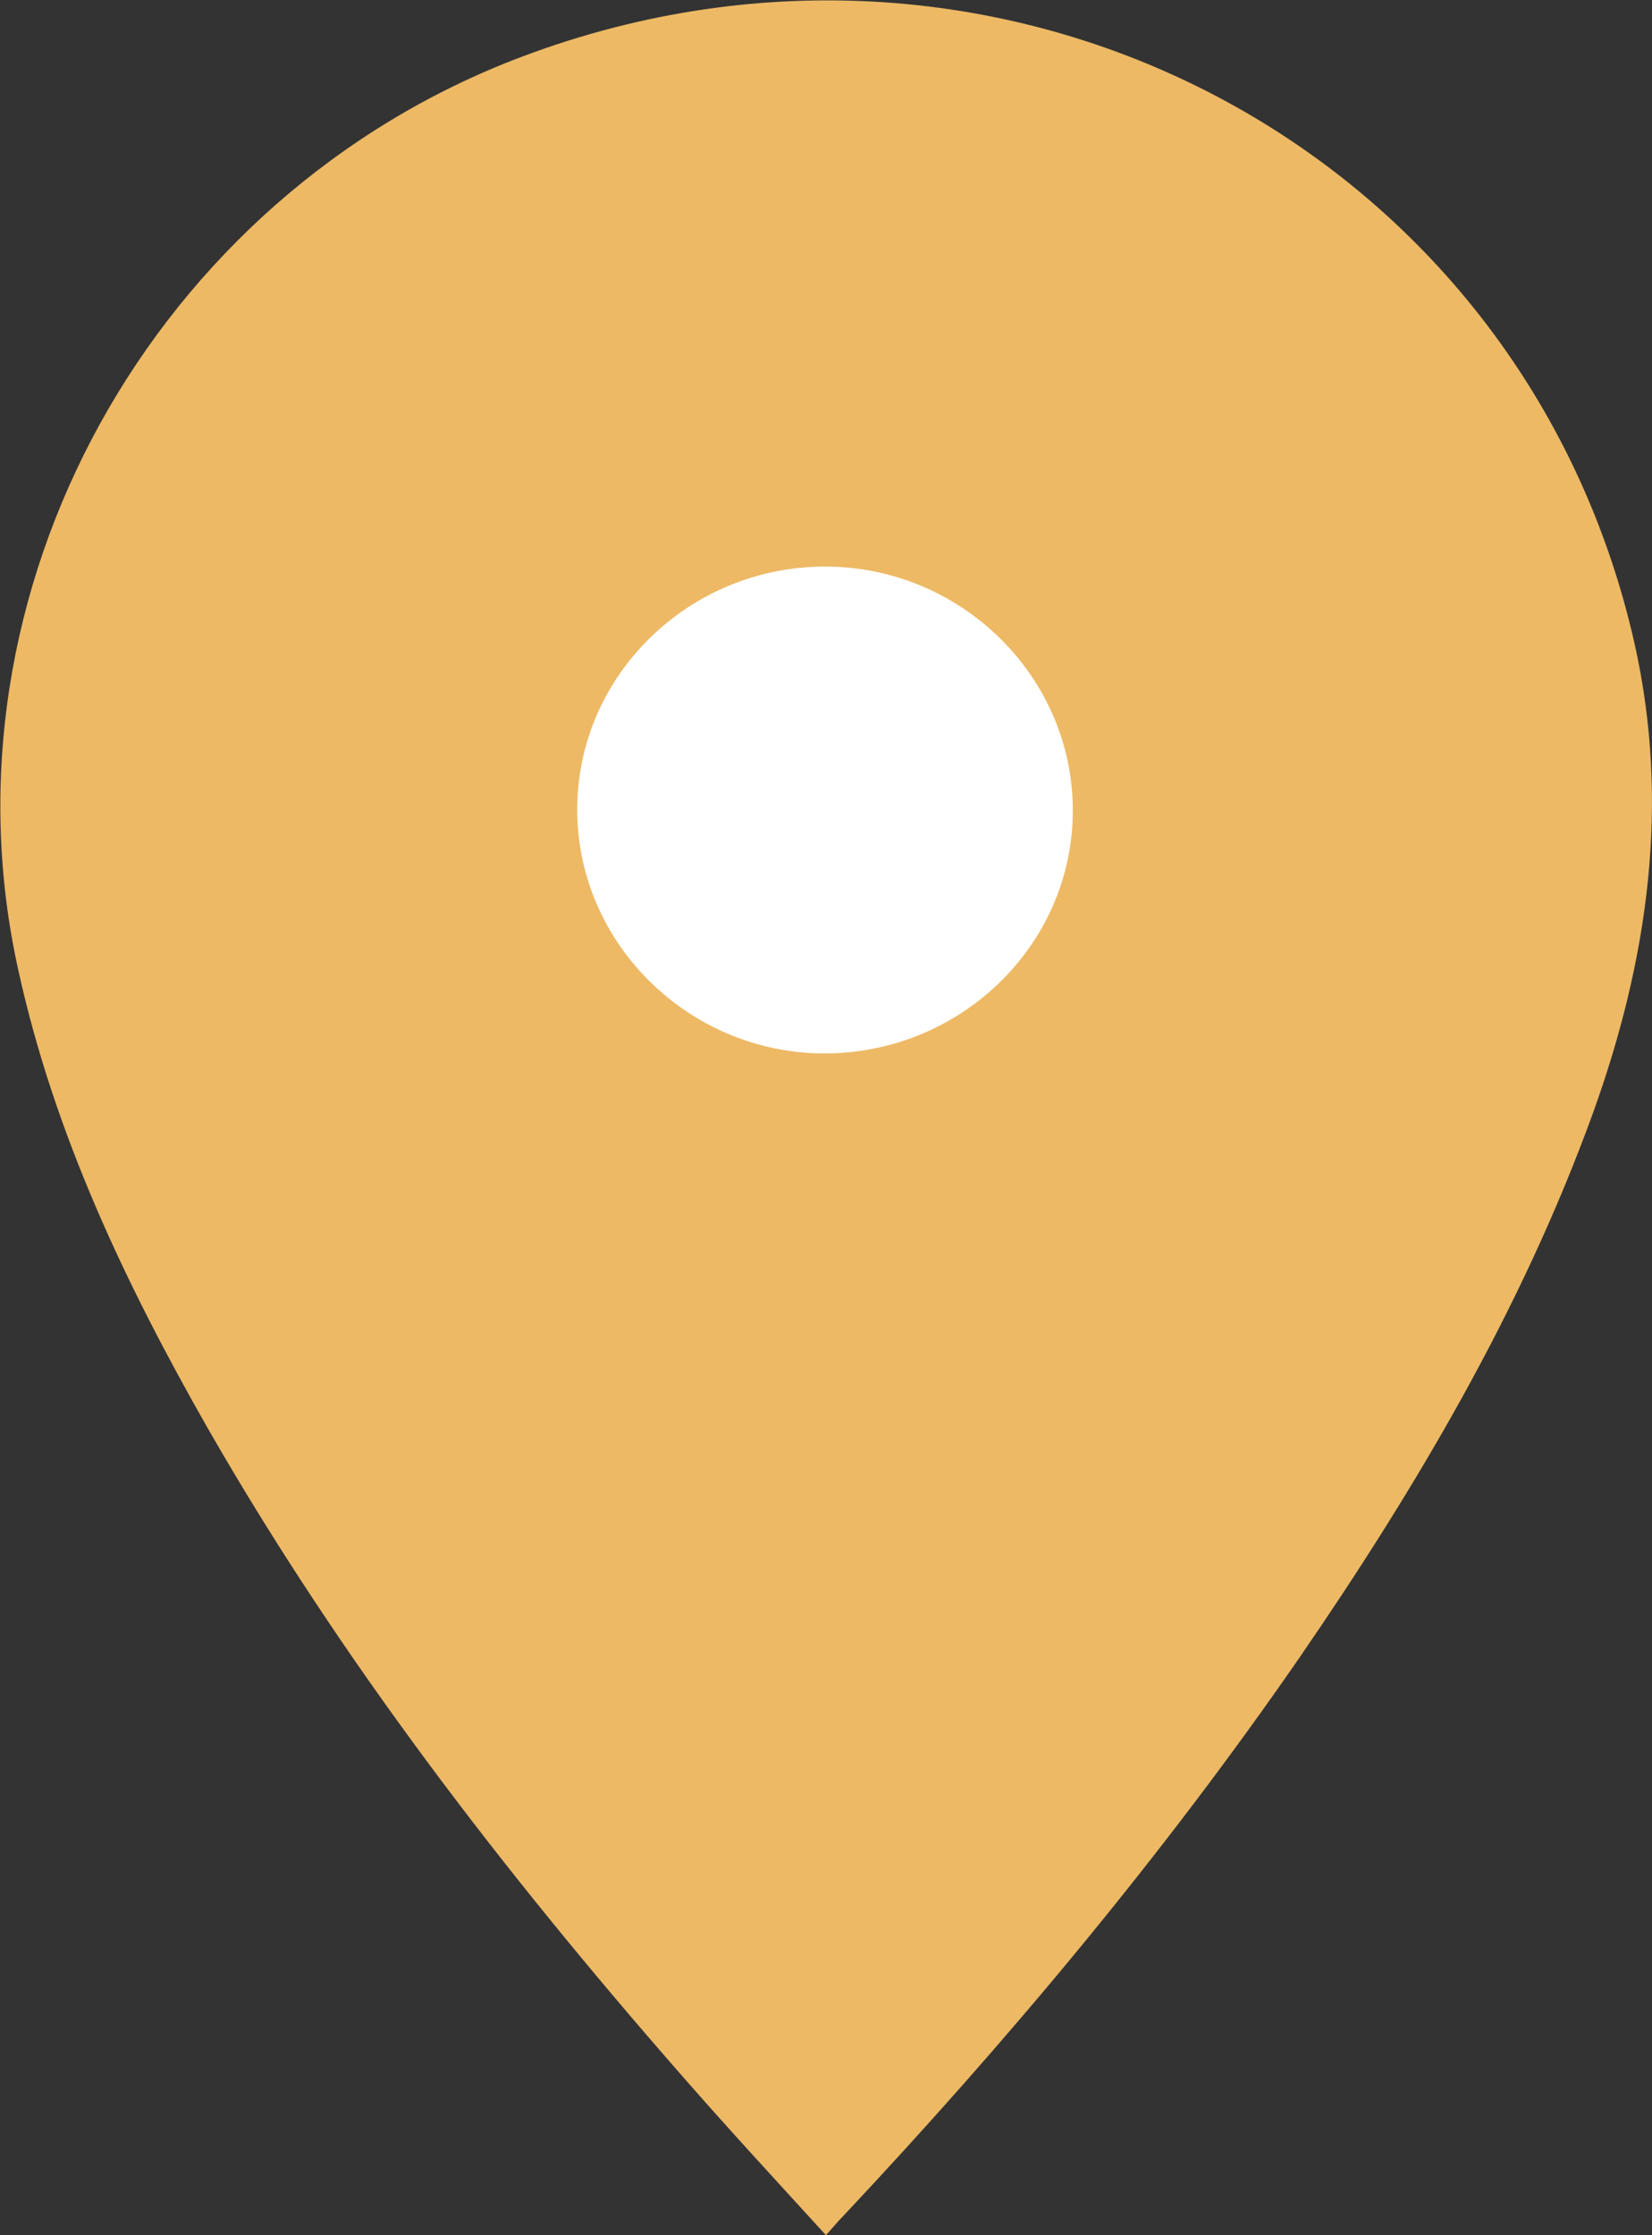
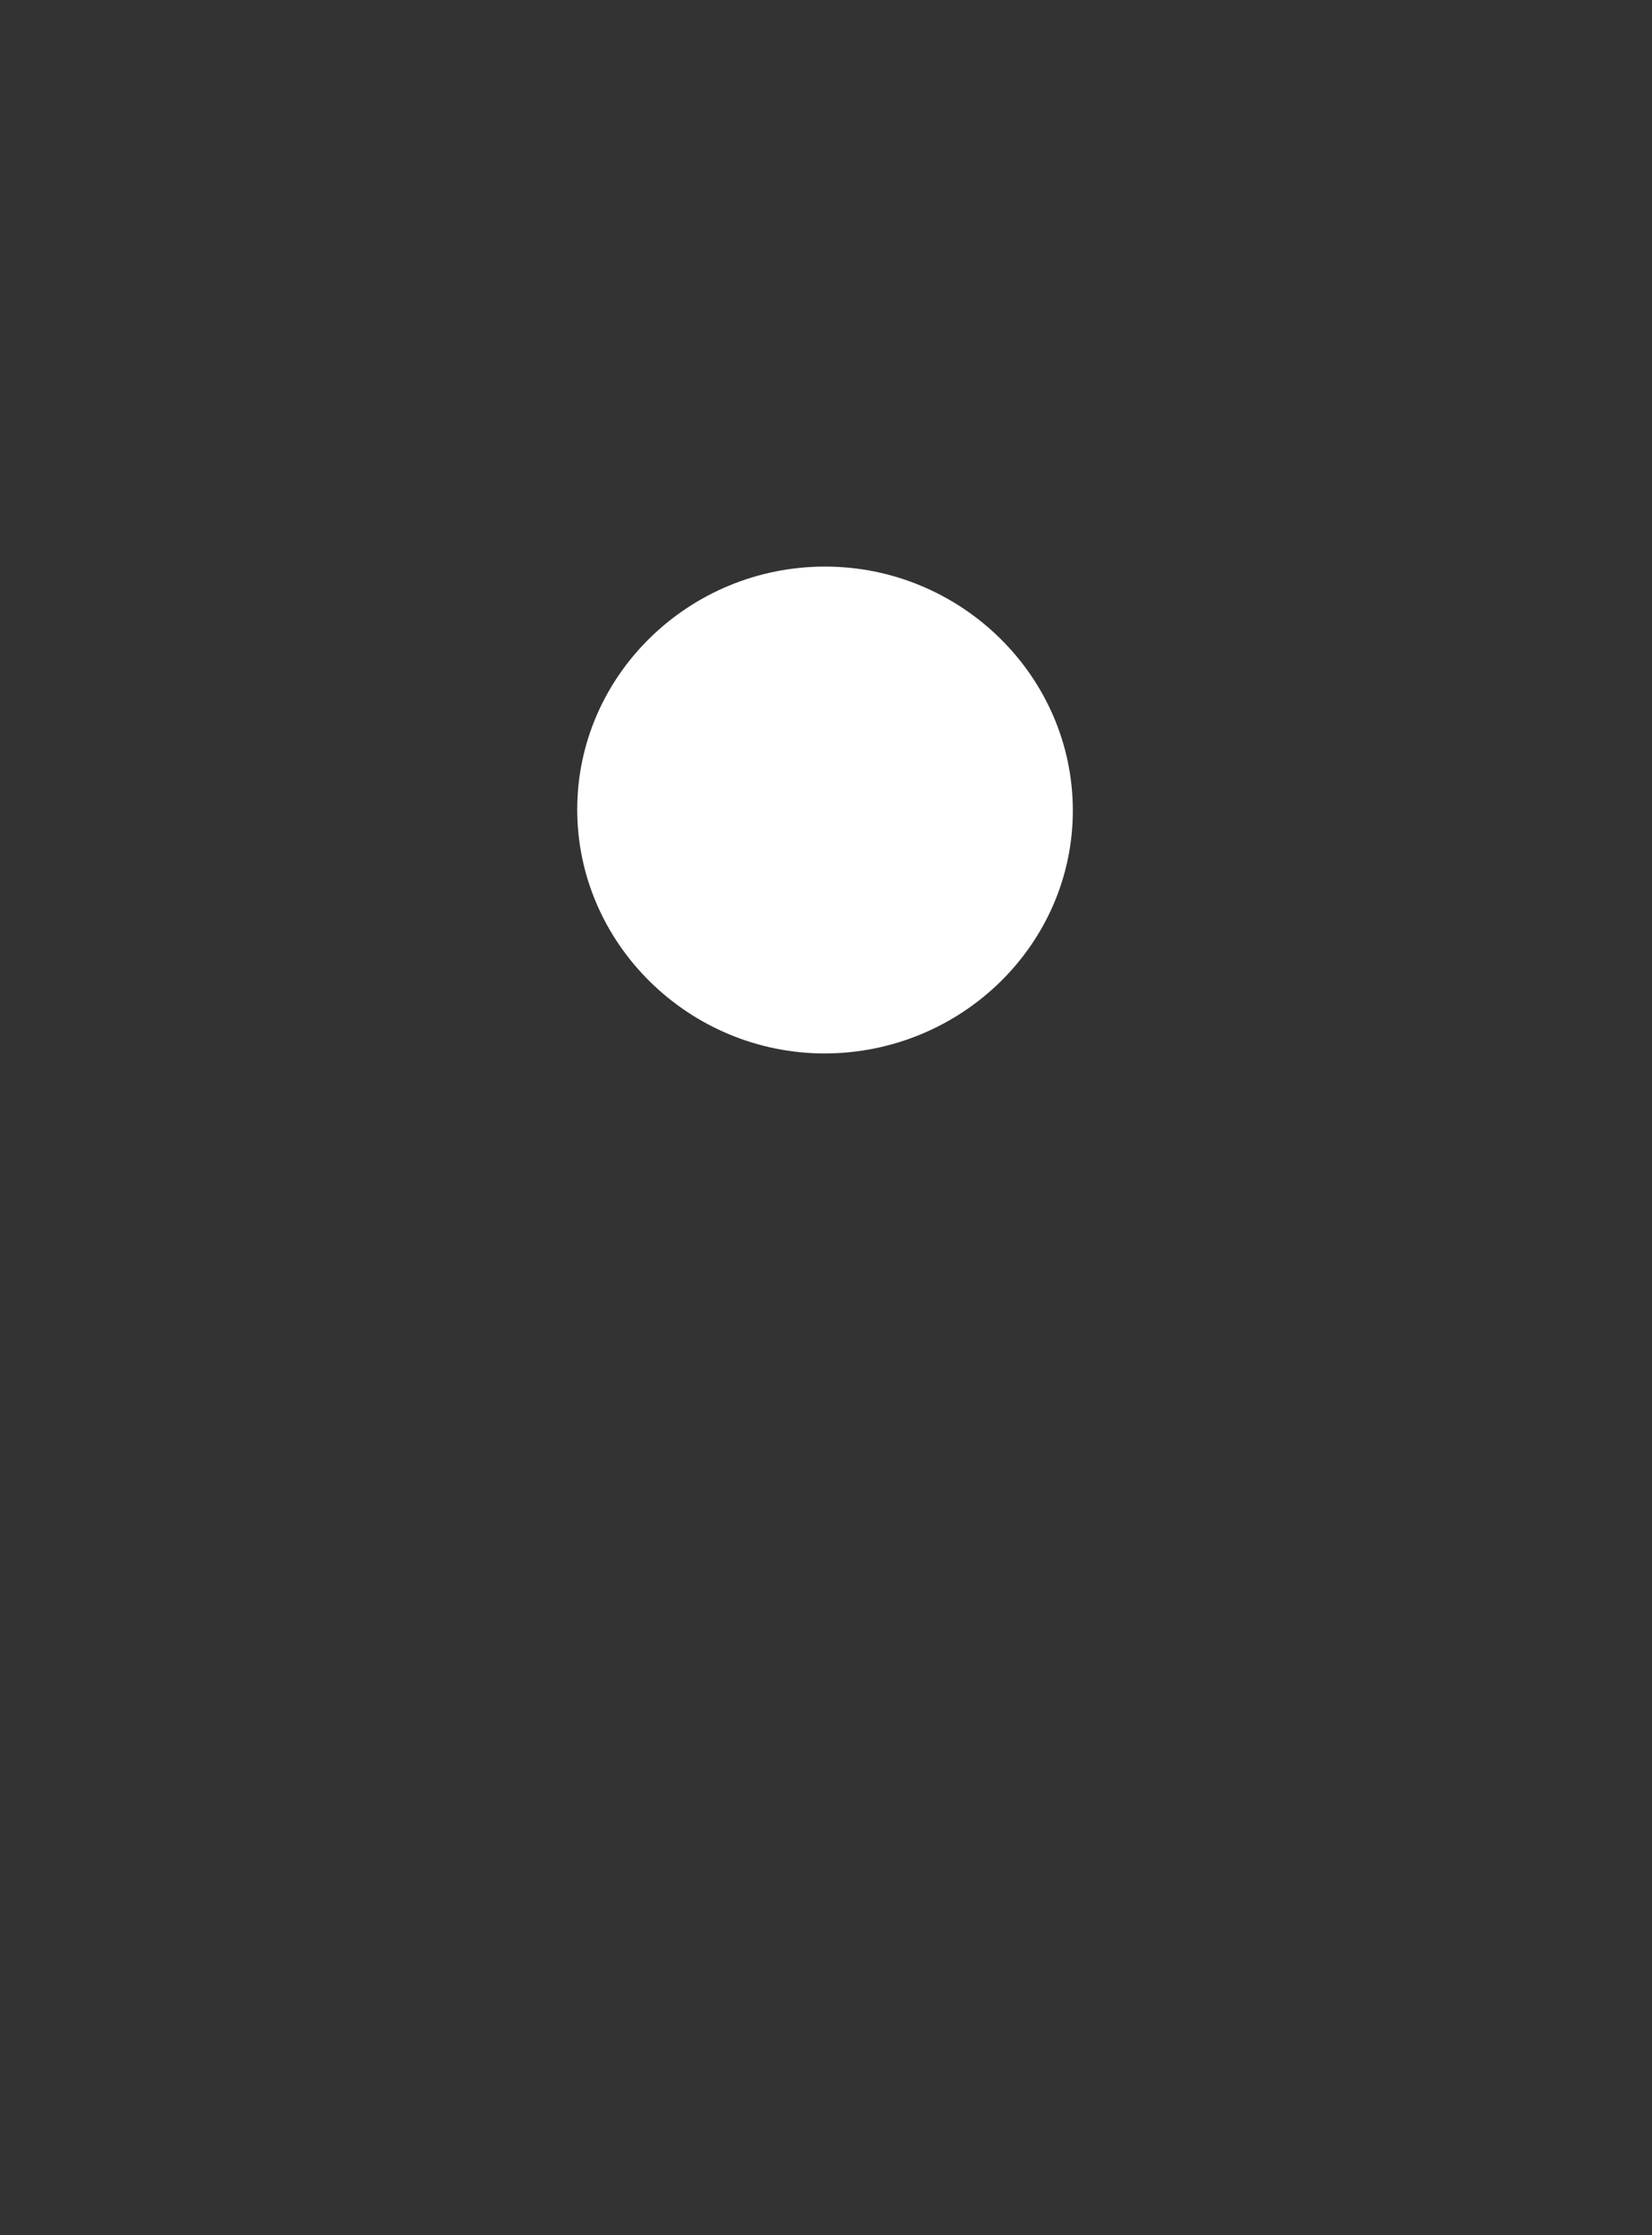
<svg xmlns="http://www.w3.org/2000/svg" id="_レイヤー_2" viewBox="0 0 17 23">
  <rect x="0" y="0" width="17" height="23" fill="#333333" stroke="none" />
  <defs>
    <style>.cls-1{fill:#edb965;}.cls-2{fill:#fff;}</style>
  </defs>
  <g id="design">
-     <path class="cls-1" d="M8.5,23c-.52-.57-1.01-1.1-1.49-1.65-1.82-2.08-3.5-4.26-4.87-6.65-.85-1.49-1.58-3.03-1.95-4.71C-.68,6.09,1.57,2.01,5.38.58c4.95-1.86,10.29.95,11.44,6.04.37,1.65.14,3.26-.43,4.84-.73,2.01-1.81,3.84-3.02,5.6-1.41,2.04-3,3.94-4.7,5.75-.05.05-.09.1-.18.2Z" />
    <path class="cls-2" d="M8.49,10.84c-1.4,0-2.55-1.13-2.55-2.51,0-1.38,1.15-2.5,2.55-2.5,1.4,0,2.55,1.13,2.55,2.51,0,1.38-1.15,2.5-2.56,2.5Z" />
  </g>
</svg>